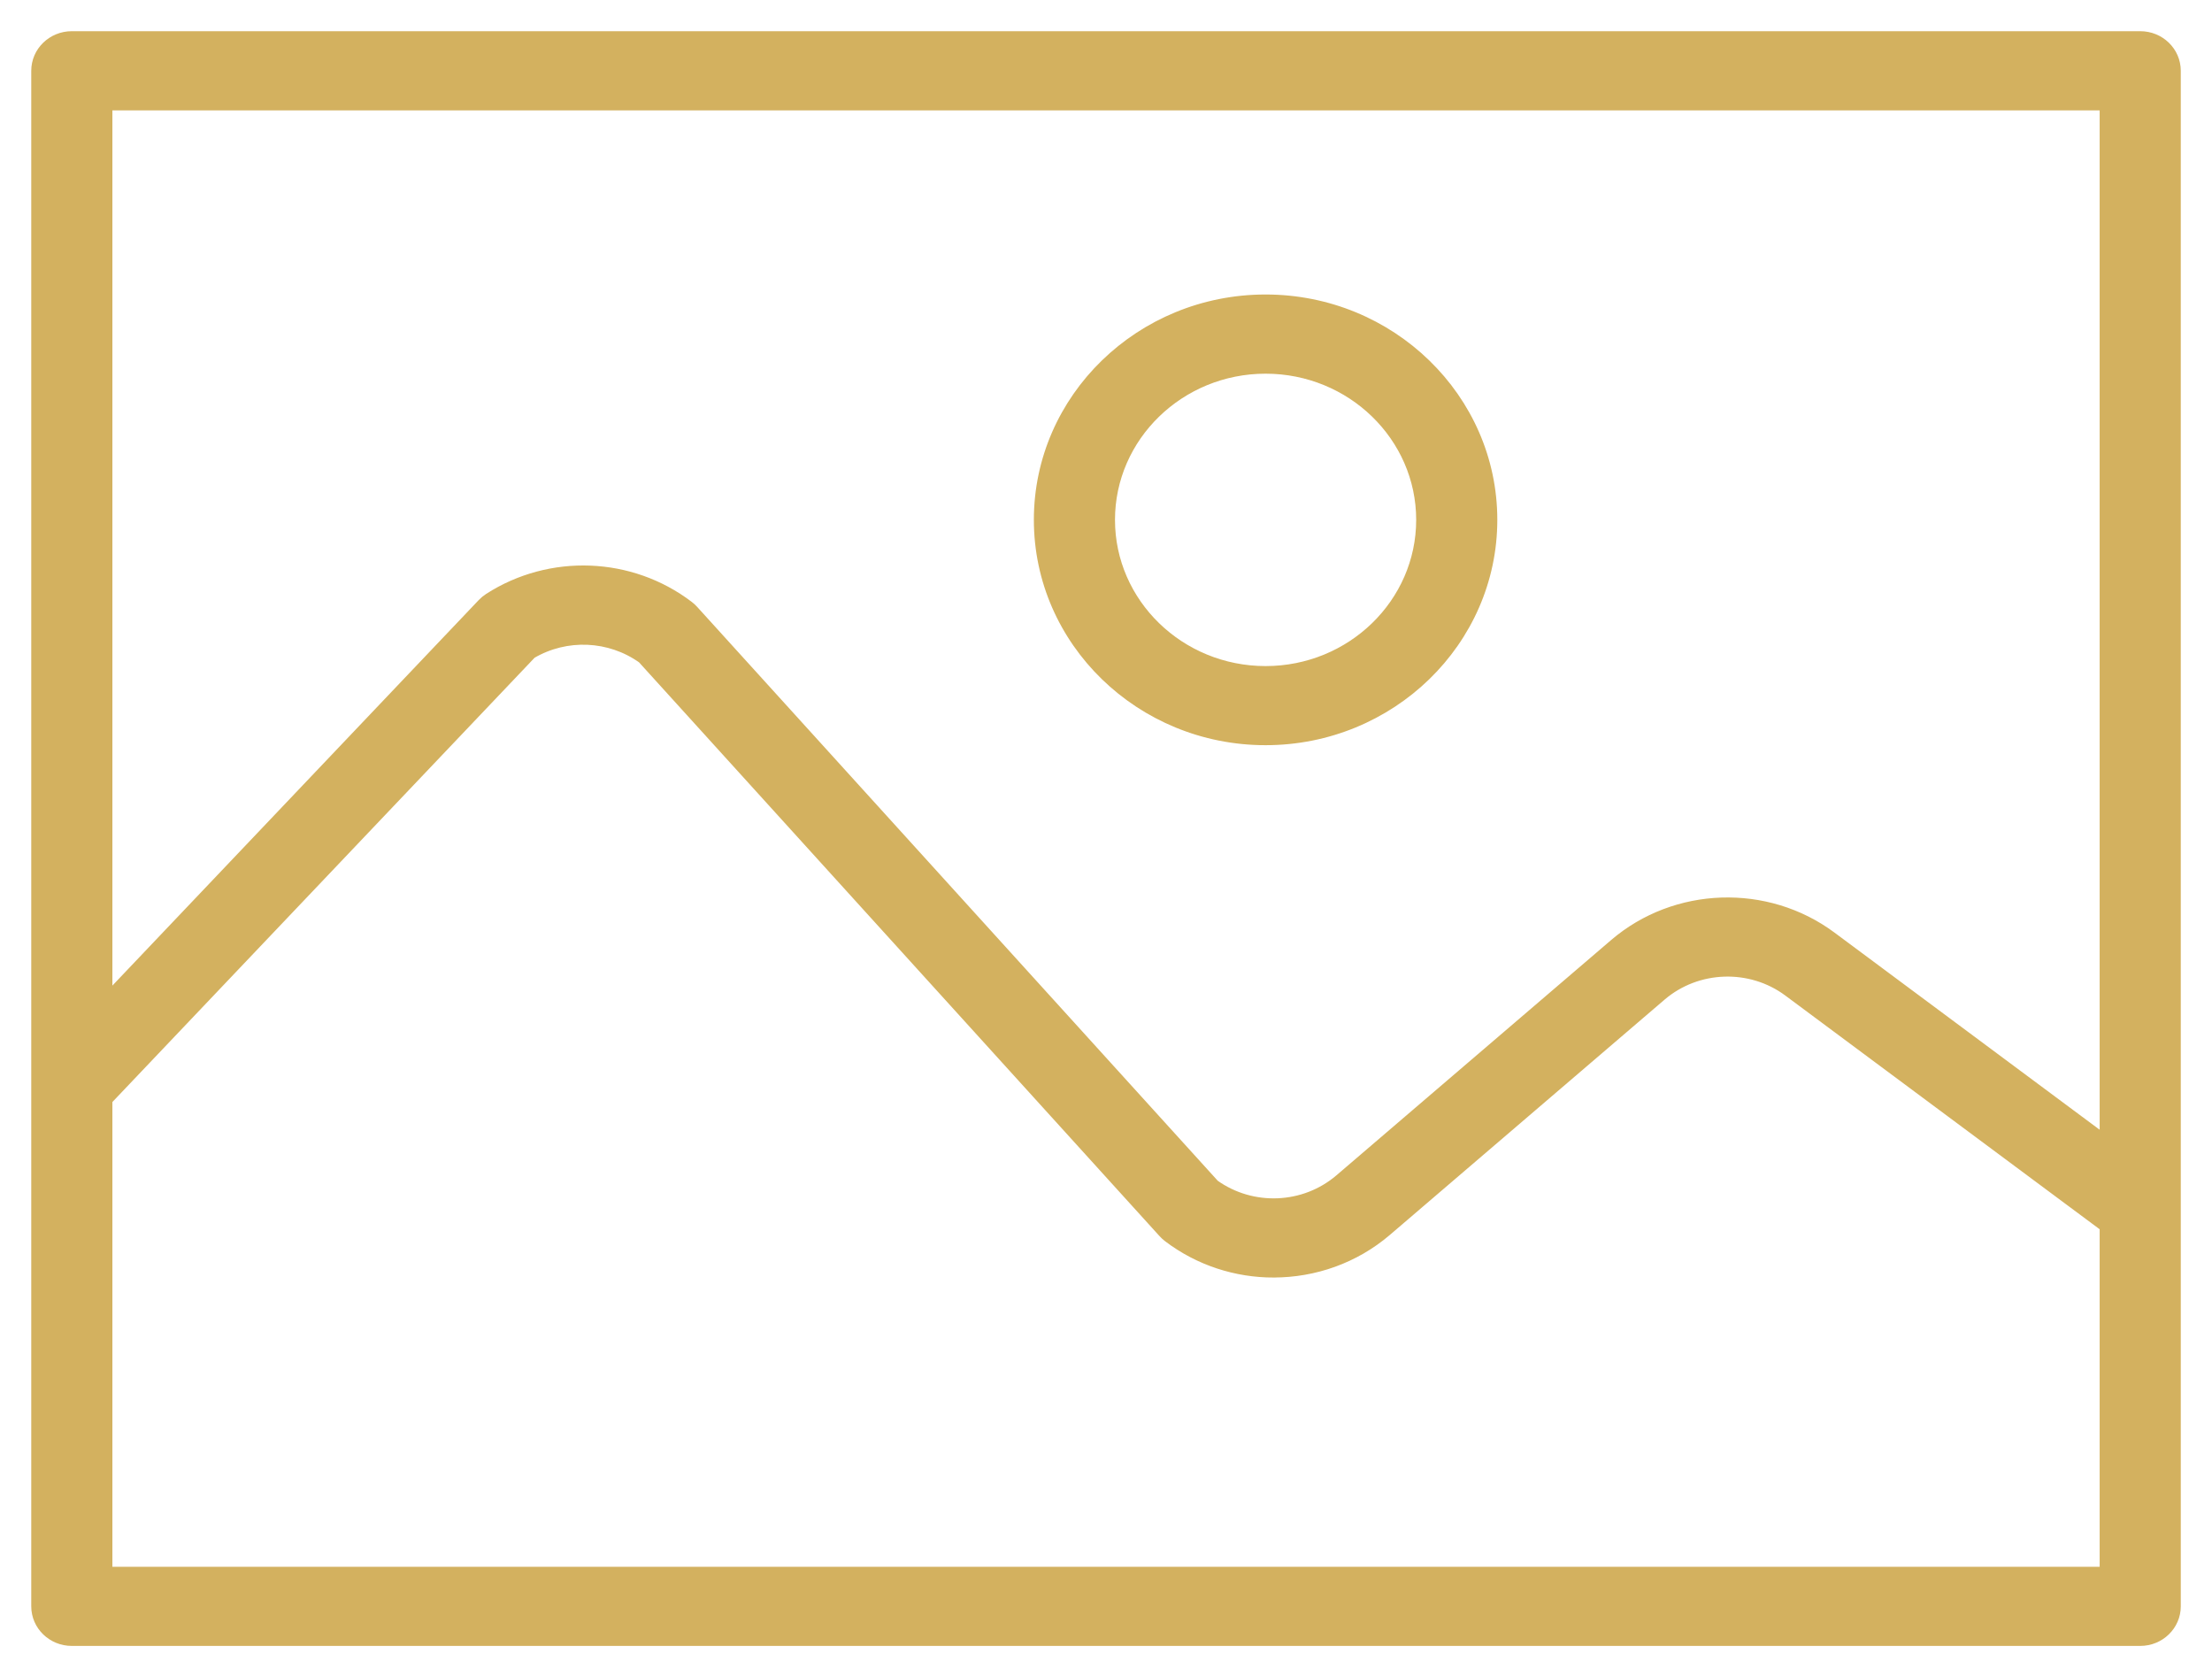
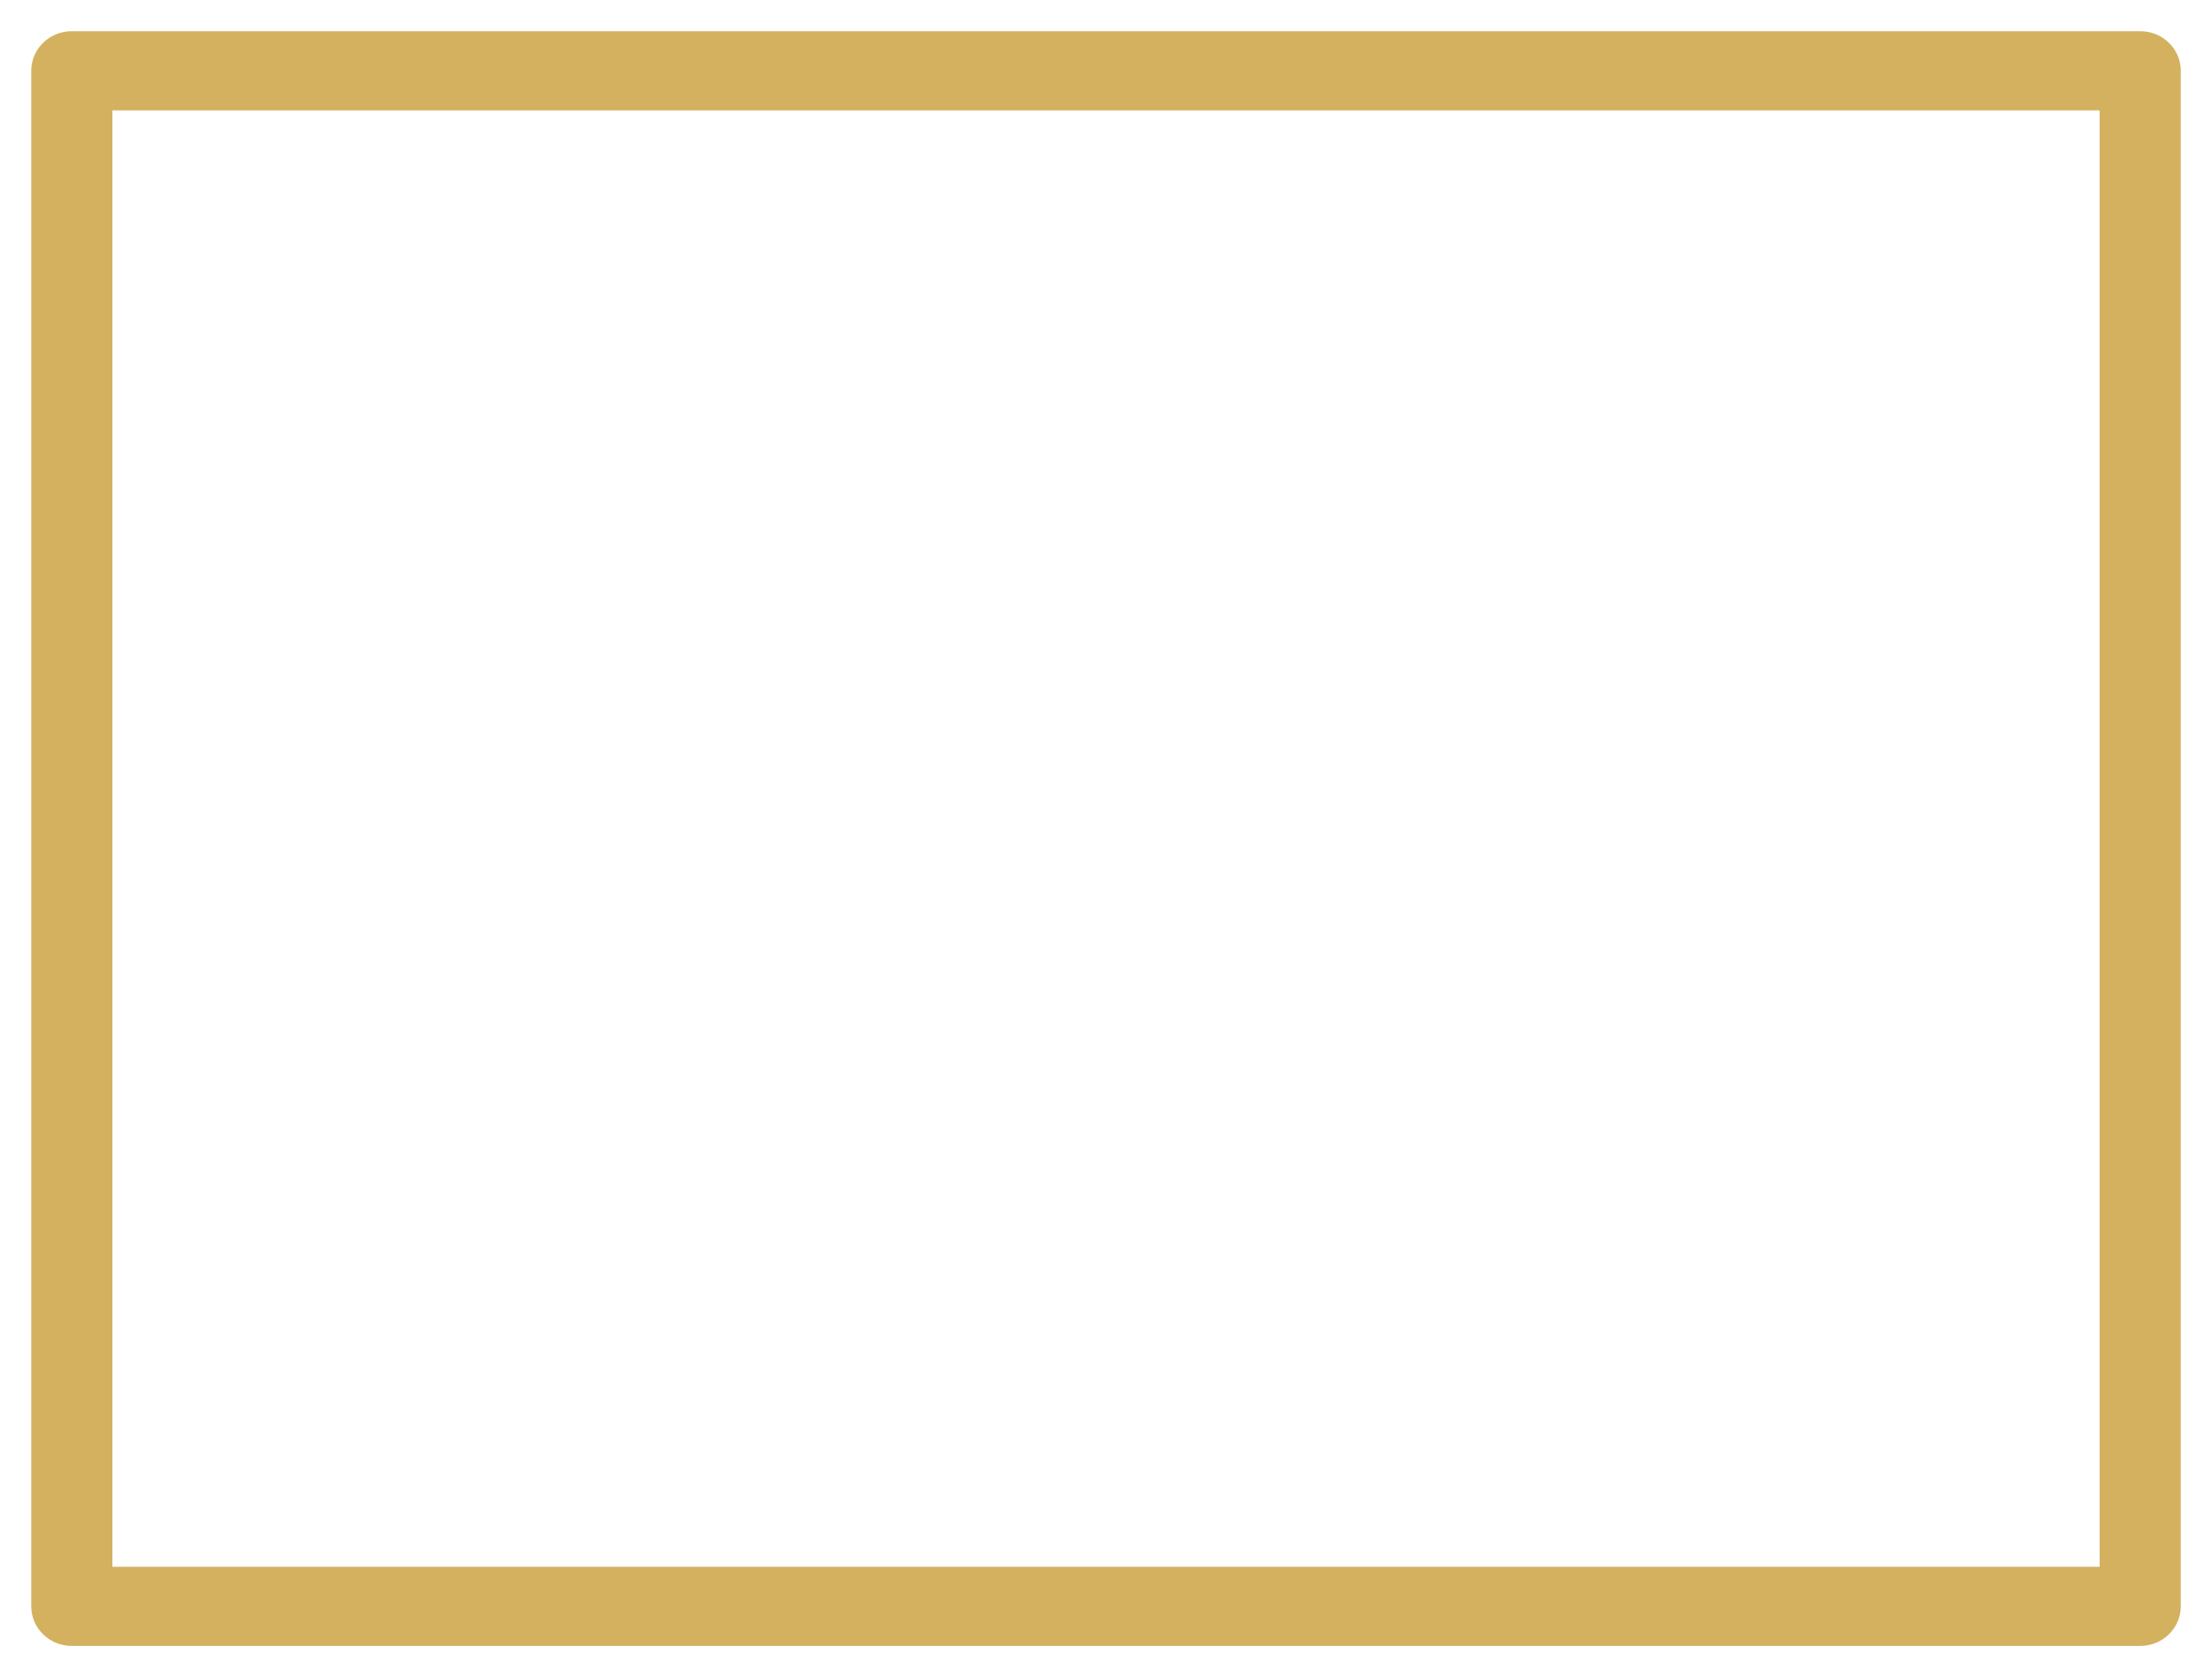
<svg xmlns="http://www.w3.org/2000/svg" fill="none" height="47" viewBox="0 0 62 47" width="62">
  <g fill="#d3b15f" stroke="#d3b15f" stroke-width=".25">
    <path d="m59.988 46h-57.975c-.559 0-1.012-.44-1.012-.984v-43.033c0-.543.453-.984 1.012-.984h57.975c.559 0 1.012.44 1.012.984v43.033c0 .543-.453.984-1.012.984zm-56.963-1.967h55.951v-41.065h-55.951z" />
-     <path d="m35.697 35.677c-1.045 0-2.092-.33-2.964-.992-.049-.037-.095-.079-.136-.124l-14.602-16.094c-.909-.648-2.126-.7-3.089-.134l-12.151 12.784-1.487-1.335 12.241-12.88c.056-.058.118-.11.186-.154 1.729-1.11 3.986-1.022 5.617.218.049.037.095.079.135.124l14.602 16.094c1.052.75 2.506.691 3.491-.152l7.698-6.592c1.718-1.472 4.286-1.558 6.106-.205l9.261 6.884-1.23 1.563-9.261-6.884c-1.054-.783-2.541-.733-3.537.119l-7.698 6.592c-.906.776-2.042 1.167-3.181 1.167z" />
-     <path d="m35.473 20.758c-3.512 0-6.37-2.776-6.37-6.19s2.857-6.19 6.37-6.19 6.37 2.776 6.37 6.19-2.857 6.19-6.37 6.19zm0-10.411c-2.396 0-4.346 1.894-4.346 4.222s1.949 4.222 4.346 4.222 4.346-1.893 4.346-4.222-1.949-4.222-4.346-4.222z" />
  </g>
</svg>